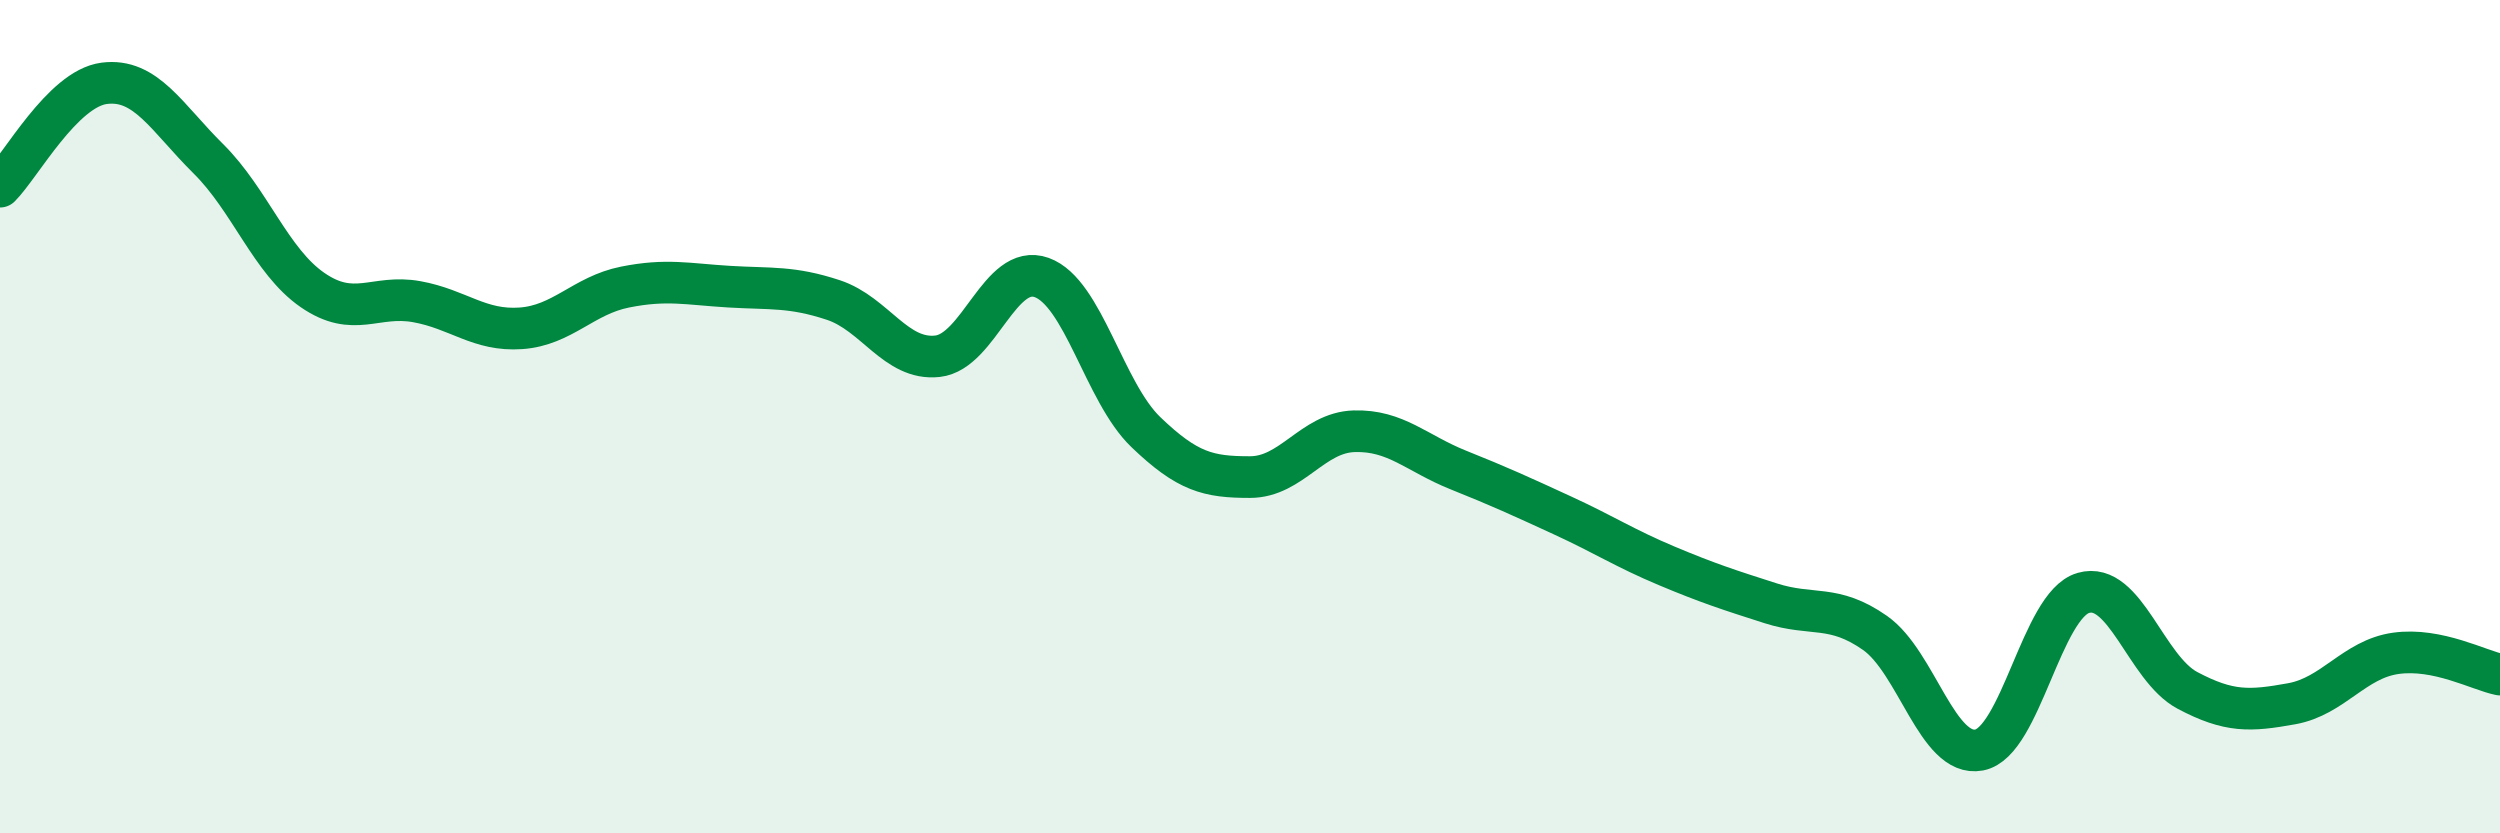
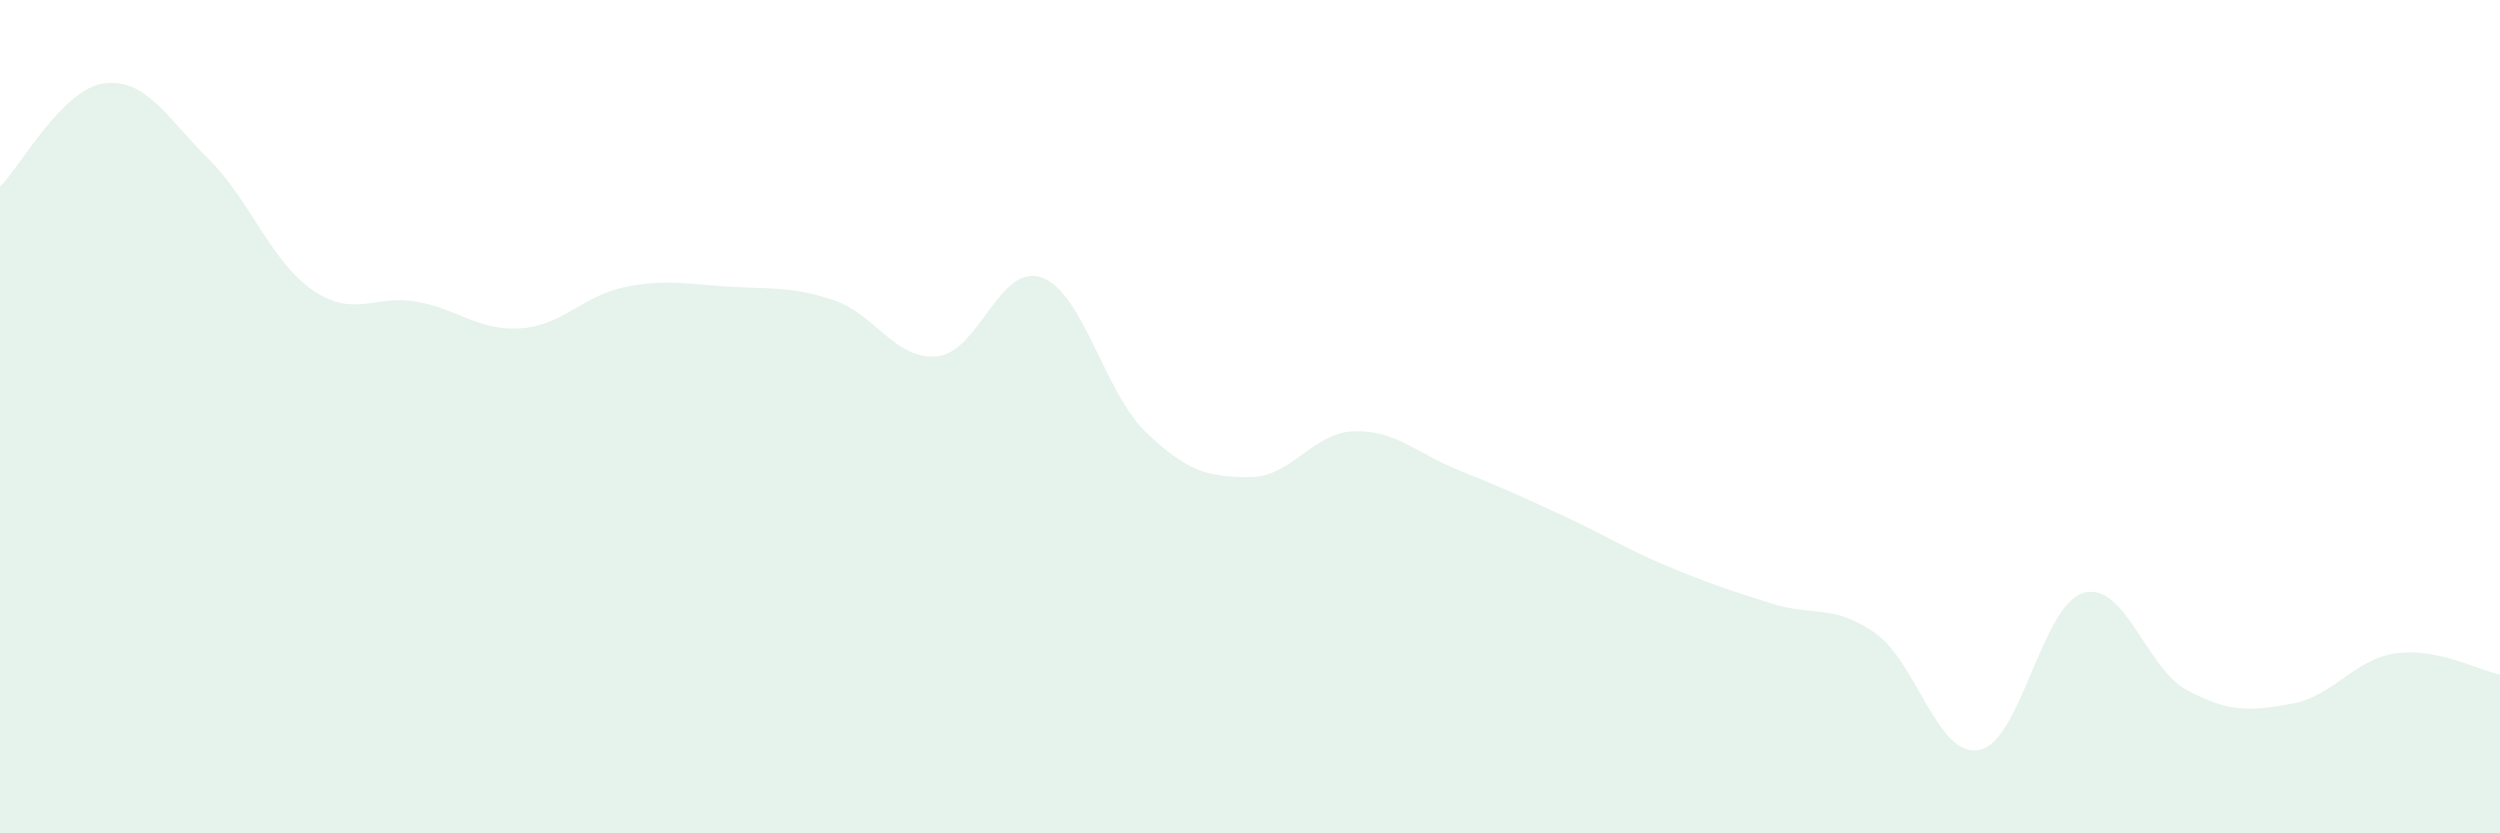
<svg xmlns="http://www.w3.org/2000/svg" width="60" height="20" viewBox="0 0 60 20">
  <path d="M 0,4.48 C 0.5,3.98 1.5,2.13 2.5,2 C 3.5,1.87 4,2.82 5,3.81 C 6,4.8 6.5,6.27 7.5,6.96 C 8.5,7.65 9,7.06 10,7.24 C 11,7.42 11.5,7.95 12.5,7.88 C 13.5,7.81 14,7.09 15,6.89 C 16,6.69 16.5,6.82 17.5,6.88 C 18.5,6.94 19,6.87 20,7.2 C 21,7.53 21.5,8.66 22.5,8.55 C 23.5,8.44 24,6.3 25,6.66 C 26,7.02 26.5,9.41 27.5,10.37 C 28.5,11.33 29,11.45 30,11.45 C 31,11.45 31.5,10.38 32.5,10.35 C 33.5,10.32 34,10.88 35,11.28 C 36,11.68 36.5,11.91 37.5,12.37 C 38.5,12.83 39,13.16 40,13.58 C 41,14 41.5,14.16 42.5,14.48 C 43.5,14.8 44,14.49 45,15.19 C 46,15.89 46.5,18.19 47.5,18 C 48.5,17.81 49,14.52 50,14.23 C 51,13.94 51.5,16.04 52.5,16.57 C 53.5,17.1 54,17.07 55,16.89 C 56,16.71 56.5,15.82 57.5,15.68 C 58.5,15.54 59.5,16.09 60,16.19L60 20L0 20Z" fill="#008740" opacity="0.1" stroke-linecap="round" stroke-linejoin="round" />
-   <path d="M 0,4.48 C 0.5,3.98 1.5,2.13 2.5,2 C 3.5,1.87 4,2.82 5,3.81 C 6,4.8 6.5,6.27 7.5,6.96 C 8.5,7.65 9,7.06 10,7.24 C 11,7.42 11.5,7.95 12.5,7.88 C 13.5,7.81 14,7.09 15,6.89 C 16,6.69 16.5,6.82 17.5,6.88 C 18.5,6.94 19,6.87 20,7.2 C 21,7.53 21.5,8.66 22.5,8.55 C 23.5,8.44 24,6.3 25,6.66 C 26,7.02 26.5,9.41 27.5,10.37 C 28.5,11.33 29,11.45 30,11.45 C 31,11.45 31.5,10.38 32.5,10.35 C 33.5,10.32 34,10.88 35,11.28 C 36,11.68 36.5,11.91 37.5,12.37 C 38.5,12.83 39,13.16 40,13.58 C 41,14 41.5,14.16 42.5,14.48 C 43.5,14.8 44,14.49 45,15.19 C 46,15.89 46.5,18.19 47.5,18 C 48.5,17.81 49,14.52 50,14.23 C 51,13.94 51.5,16.04 52.5,16.57 C 53.5,17.1 54,17.07 55,16.89 C 56,16.71 56.5,15.82 57.5,15.68 C 58.5,15.54 59.5,16.09 60,16.19" stroke="#008740" stroke-width="1" fill="none" stroke-linecap="round" stroke-linejoin="round" />
</svg>